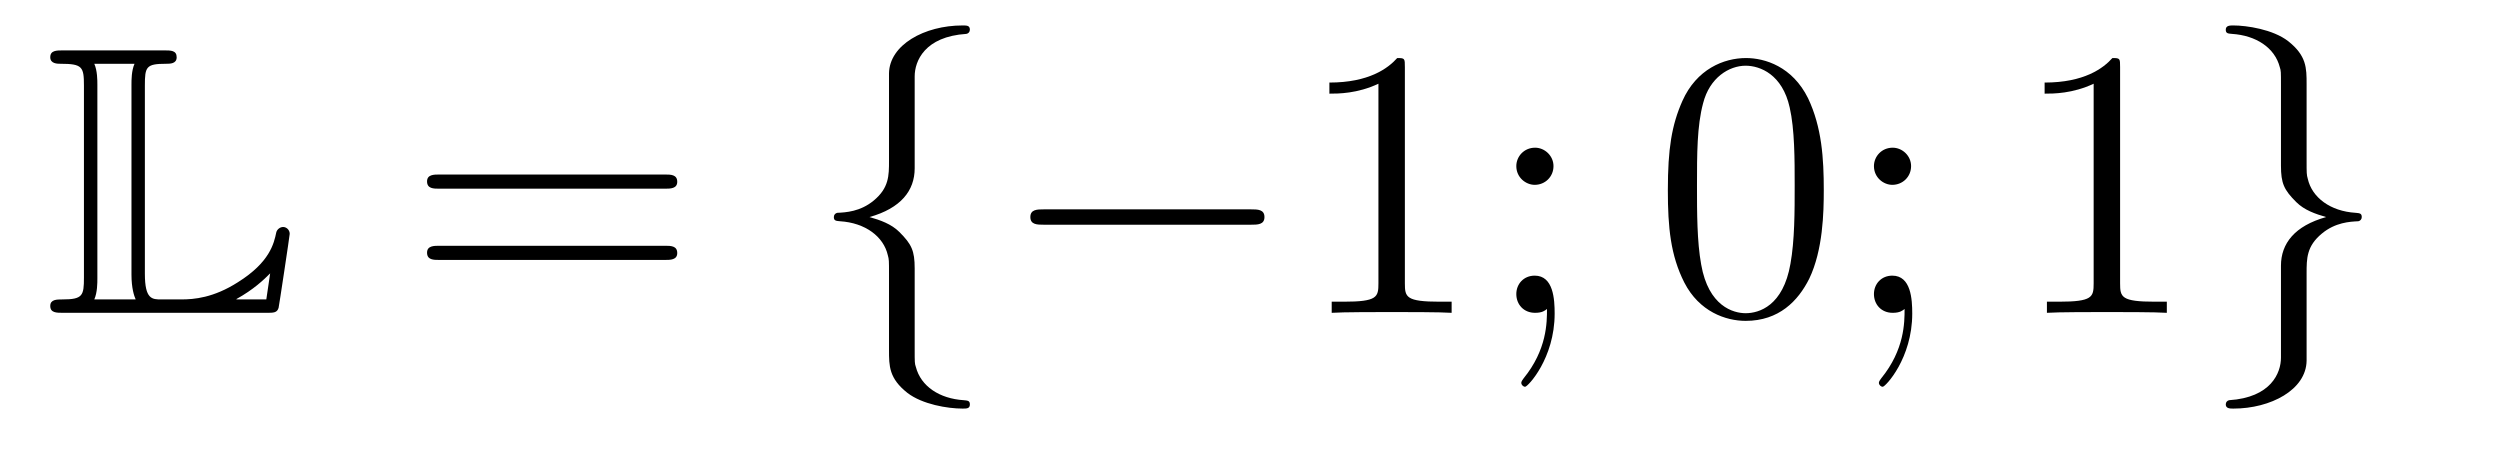
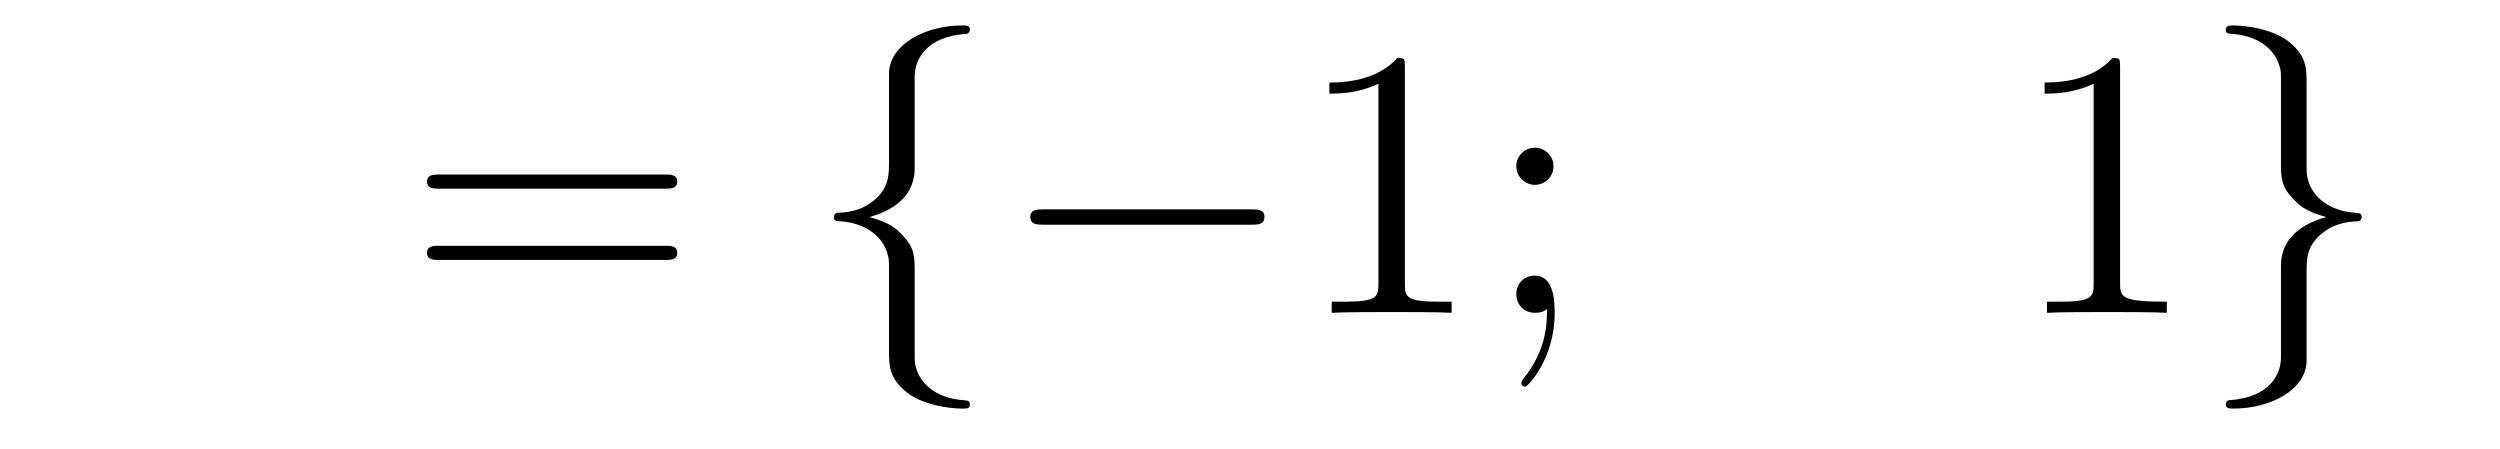
<svg xmlns="http://www.w3.org/2000/svg" height="14pt" version="1.1" viewBox="0 -14 78 14" width="78pt">
  <g id="page1">
    <g transform="matrix(1 0 0 1 -127 650)">
-       <path d="M131.52 -661.329C131.52 -661.914 131.556 -662.01 132.177 -662.01C132.309 -662.01 132.512 -662.01 132.512 -662.213C132.512 -662.428 132.333 -662.428 132.118 -662.428H128.974C128.759 -662.428 128.568 -662.428 128.568 -662.213C128.568 -662.01 128.794 -662.01 128.89 -662.01C129.572 -662.01 129.619 -661.914 129.619 -661.329V-655.34C129.619 -654.778 129.583 -654.658 128.95 -654.658C128.771 -654.658 128.568 -654.658 128.568 -654.455C128.568 -654.24 128.759 -654.24 128.974 -654.24H135.309C135.537 -654.24 135.644 -654.24 135.692 -654.395C135.704 -654.431 136.039 -656.655 136.039 -656.703C136.039 -656.834 135.931 -656.918 135.835 -656.918S135.644 -656.846 135.62 -656.75C135.548 -656.404 135.417 -655.818 134.425 -655.196C133.66 -654.706 133.05 -654.658 132.656 -654.658H132.034C131.747 -654.658 131.52 -654.658 131.52 -655.459V-661.329ZM130.038 -661.353C130.038 -661.496 130.038 -661.795 129.942 -662.01H131.197C131.102 -661.795 131.102 -661.508 131.102 -661.353V-655.435C131.102 -655.005 131.185 -654.766 131.233 -654.658H129.942C130.038 -654.873 130.038 -655.173 130.038 -655.316V-661.353ZM135.309 -654.658H134.377V-654.67C134.915 -654.969 135.226 -655.268 135.429 -655.471L135.309 -654.658Z" fill-rule="evenodd" />
      <path d="M147.747 -658.113C147.914 -658.113 148.13 -658.113 148.13 -658.328C148.13 -658.555 147.926 -658.555 147.747 -658.555H140.706C140.539 -658.555 140.324 -658.555 140.324 -658.34C140.324 -658.113 140.527 -658.113 140.706 -658.113H147.747ZM147.747 -655.89C147.914 -655.89 148.13 -655.89 148.13 -656.105C148.13 -656.332 147.926 -656.332 147.747 -656.332H140.706C140.539 -656.332 140.324 -656.332 140.324 -656.117C140.324 -655.89 140.527 -655.89 140.706 -655.89H147.747Z" fill-rule="evenodd" />
      <path d="M155.538 -661.616C155.538 -662.094 155.849 -662.859 157.152 -662.943C157.212 -662.954 157.26 -663.002 157.26 -663.074C157.26 -663.206 157.164 -663.206 157.032 -663.206C155.837 -663.206 154.749 -662.596 154.737 -661.711V-658.986C154.737 -658.52 154.737 -658.137 154.259 -657.742C153.841 -657.396 153.386 -657.372 153.123 -657.36C153.064 -657.348 153.016 -657.3 153.016 -657.228C153.016 -657.109 153.088 -657.109 153.207 -657.097C153.996 -657.049 154.57 -656.619 154.701 -656.033C154.737 -655.902 154.737 -655.878 154.737 -655.447V-653.08C154.737 -652.578 154.737 -652.196 155.311 -651.742C155.777 -651.383 156.566 -651.252 157.032 -651.252C157.164 -651.252 157.26 -651.252 157.26 -651.383C157.26 -651.502 157.188 -651.502 157.068 -651.514C156.315 -651.562 155.73 -651.945 155.574 -652.554C155.538 -652.662 155.538 -652.686 155.538 -653.116V-655.627C155.538 -656.177 155.443 -656.38 155.06 -656.762C154.809 -657.013 154.462 -657.133 154.128 -657.228C155.108 -657.503 155.538 -658.053 155.538 -658.747V-661.616ZM166.033 -656.989C166.236 -656.989 166.451 -656.989 166.451 -657.228C166.451 -657.468 166.236 -657.468 166.033 -657.468H159.566C159.363 -657.468 159.147 -657.468 159.147 -657.228C159.147 -656.989 159.363 -656.989 159.566 -656.989H166.033Z" fill-rule="evenodd" />
      <path d="M170.832 -661.902C170.832 -662.178 170.832 -662.189 170.593 -662.189C170.306 -661.867 169.709 -661.424 168.477 -661.424V-661.078C168.752 -661.078 169.35 -661.078 170.007 -661.388V-655.16C170.007 -654.73 169.972 -654.587 168.92 -654.587H168.549V-654.24C168.872 -654.264 170.031 -654.264 170.426 -654.264C170.82 -654.264 171.968 -654.264 172.291 -654.24V-654.587H171.92C170.868 -654.587 170.832 -654.73 170.832 -655.16V-661.902ZM175.469 -658.818C175.469 -659.141 175.194 -659.392 174.895 -659.392C174.549 -659.392 174.309 -659.117 174.309 -658.818C174.309 -658.46 174.608 -658.233 174.883 -658.233C175.206 -658.233 175.469 -658.484 175.469 -658.818ZM175.266 -654.36C175.266 -653.941 175.266 -653.092 174.537 -652.196C174.465 -652.1 174.465 -652.076 174.465 -652.053C174.465 -651.993 174.525 -651.933 174.584 -651.933C174.668 -651.933 175.505 -652.818 175.505 -654.216C175.505 -654.658 175.469 -655.4 174.883 -655.4C174.537 -655.4 174.309 -655.137 174.309 -654.826C174.309 -654.503 174.537 -654.24 174.895 -654.24C175.122 -654.24 175.206 -654.312 175.266 -654.36Z" fill-rule="evenodd" />
-       <path d="M183.902 -658.065C183.902 -659.058 183.842 -660.026 183.412 -660.934C182.922 -661.927 182.061 -662.189 181.476 -662.189C180.782 -662.189 179.933 -661.843 179.491 -660.851C179.156 -660.097 179.037 -659.356 179.037 -658.065C179.037 -656.906 179.121 -656.033 179.551 -655.184C180.017 -654.276 180.842 -653.989 181.464 -653.989C182.504 -653.989 183.101 -654.611 183.448 -655.304C183.878 -656.2 183.902 -657.372 183.902 -658.065ZM181.464 -654.228C181.081 -654.228 180.304 -654.443 180.077 -655.746C179.946 -656.463 179.946 -657.372 179.946 -658.209C179.946 -659.189 179.946 -660.073 180.137 -660.779C180.34 -661.58 180.95 -661.95 181.464 -661.95C181.918 -661.95 182.611 -661.675 182.838 -660.648C182.994 -659.966 182.994 -659.022 182.994 -658.209C182.994 -657.408 182.994 -656.499 182.862 -655.77C182.635 -654.455 181.882 -654.228 181.464 -654.228ZM186.626 -658.818C186.626 -659.141 186.351 -659.392 186.052 -659.392C185.706 -659.392 185.467 -659.117 185.467 -658.818C185.467 -658.46 185.765 -658.233 186.04 -658.233C186.363 -658.233 186.626 -658.484 186.626 -658.818ZM186.423 -654.36C186.423 -653.941 186.423 -653.092 185.694 -652.196C185.622 -652.1 185.622 -652.076 185.622 -652.053C185.622 -651.993 185.682 -651.933 185.742 -651.933C185.825 -651.933 186.662 -652.818 186.662 -654.216C186.662 -654.658 186.626 -655.4 186.04 -655.4C185.694 -655.4 185.467 -655.137 185.467 -654.826C185.467 -654.503 185.694 -654.24 186.052 -654.24C186.279 -654.24 186.363 -654.312 186.423 -654.36Z" fill-rule="evenodd" />
-       <path d="M193.147 -661.902C193.147 -662.178 193.147 -662.189 192.907 -662.189C192.62 -661.867 192.023 -661.424 190.792 -661.424V-661.078C191.067 -661.078 191.664 -661.078 192.322 -661.388V-655.16C192.322 -654.73 192.286 -654.587 191.234 -654.587H190.864V-654.24C191.186 -654.264 192.346 -654.264 192.74 -654.264S194.282 -654.264 194.605 -654.24V-654.587H194.234C193.183 -654.587 193.147 -654.73 193.147 -655.16V-661.902Z" fill-rule="evenodd" />
+       <path d="M193.147 -661.902C193.147 -662.178 193.147 -662.189 192.907 -662.189C192.62 -661.867 192.023 -661.424 190.792 -661.424V-661.078C191.067 -661.078 191.664 -661.078 192.322 -661.388V-655.16C192.322 -654.73 192.286 -654.587 191.234 -654.587H190.864V-654.24C191.186 -654.264 192.346 -654.264 192.74 -654.264S194.282 -654.264 194.605 -654.24V-654.587C193.183 -654.587 193.147 -654.73 193.147 -655.16V-661.902Z" fill-rule="evenodd" />
      <path d="M198.166 -652.841C198.166 -652.363 197.854 -651.598 196.55 -651.514C196.492 -651.502 196.444 -651.455 196.444 -651.383C196.444 -651.252 196.576 -651.252 196.682 -651.252C197.842 -651.252 198.954 -651.837 198.966 -652.746V-655.471C198.966 -655.938 198.966 -656.32 199.444 -656.714C199.862 -657.061 200.316 -657.085 200.58 -657.097C200.639 -657.109 200.687 -657.157 200.687 -657.228C200.687 -657.348 200.616 -657.348 200.496 -657.36C199.706 -657.408 199.133 -657.838 199.002 -658.424C198.966 -658.555 198.966 -658.579 198.966 -659.01V-661.377C198.966 -661.879 198.966 -662.261 198.392 -662.715C197.914 -663.086 197.089 -663.206 196.682 -663.206C196.576 -663.206 196.444 -663.206 196.444 -663.074C196.444 -662.954 196.516 -662.954 196.634 -662.943C197.388 -662.895 197.974 -662.512 198.13 -661.902C198.166 -661.795 198.166 -661.771 198.166 -661.341V-658.83C198.166 -658.281 198.26 -658.077 198.643 -657.695C198.894 -657.444 199.241 -657.324 199.576 -657.228C198.595 -656.953 198.166 -656.404 198.166 -655.71V-652.841Z" fill-rule="evenodd" />
    </g>
  </g>
</svg>